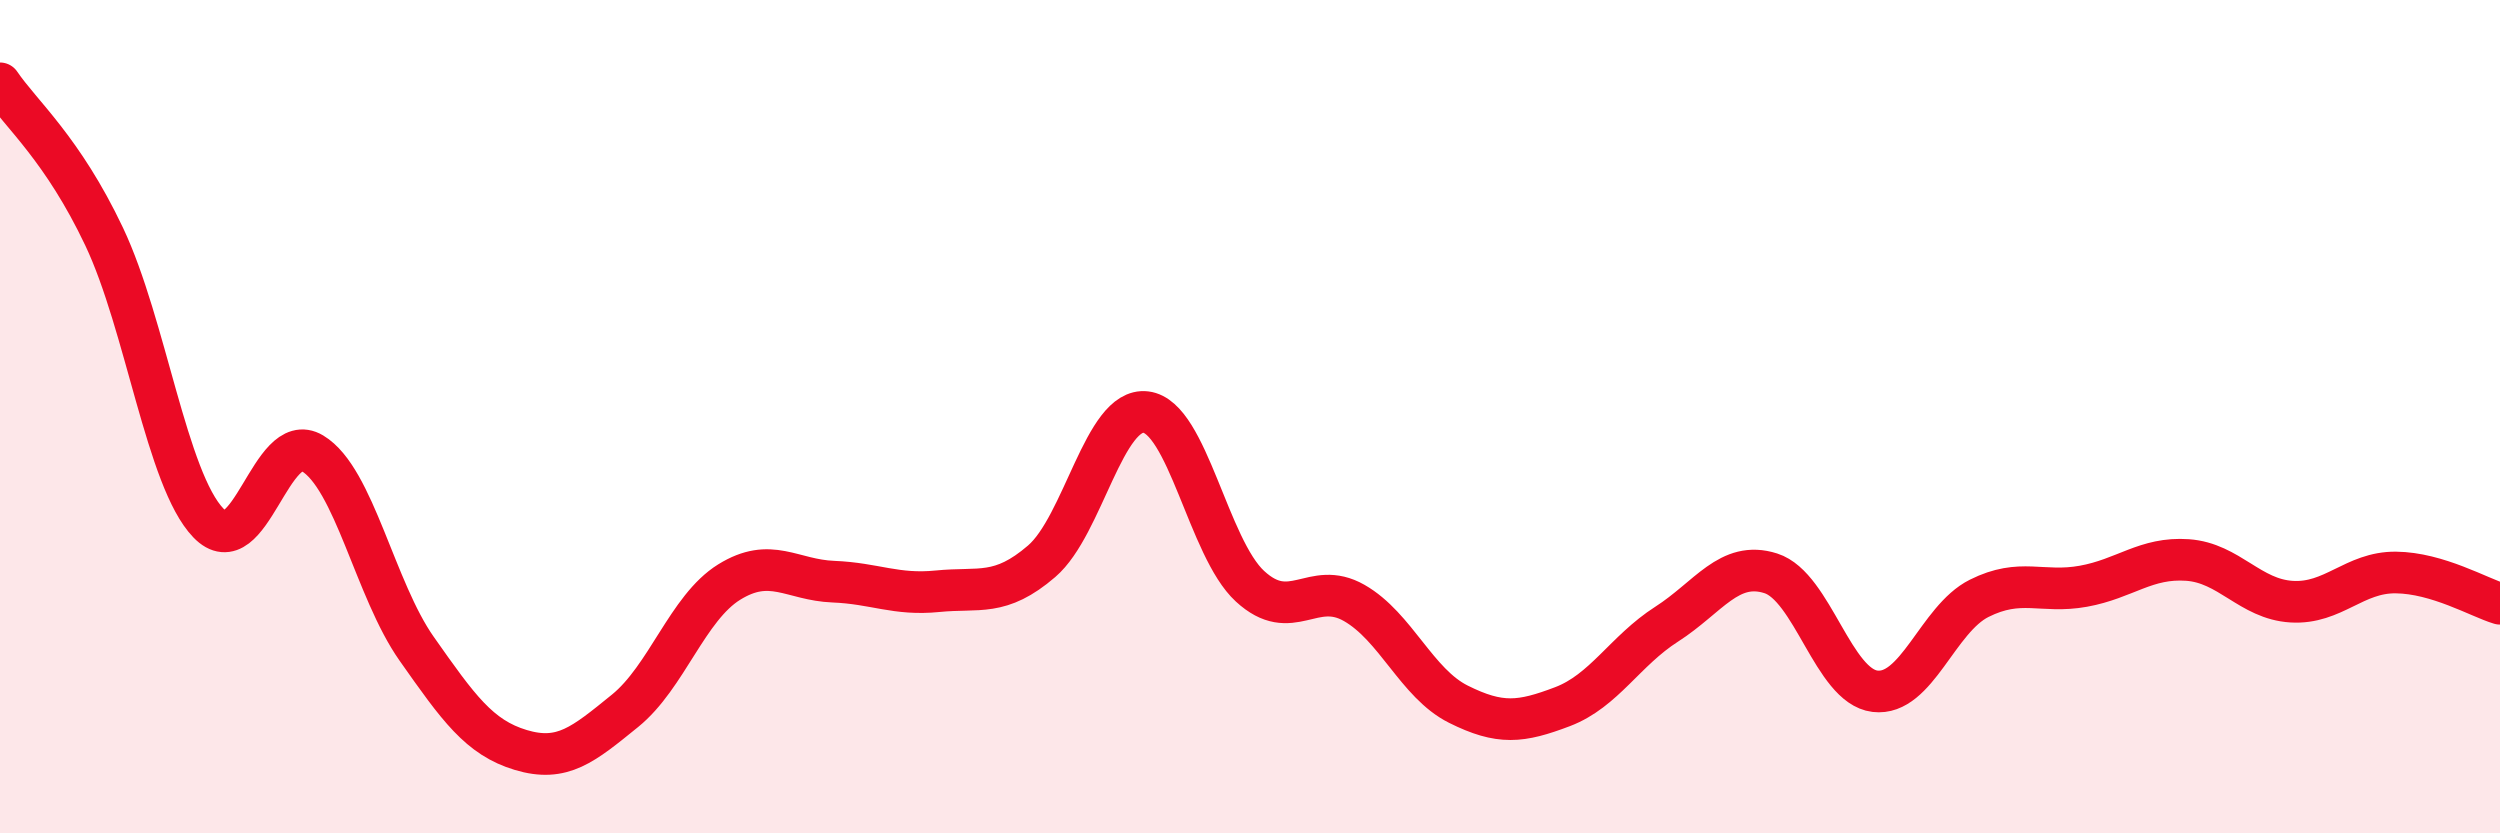
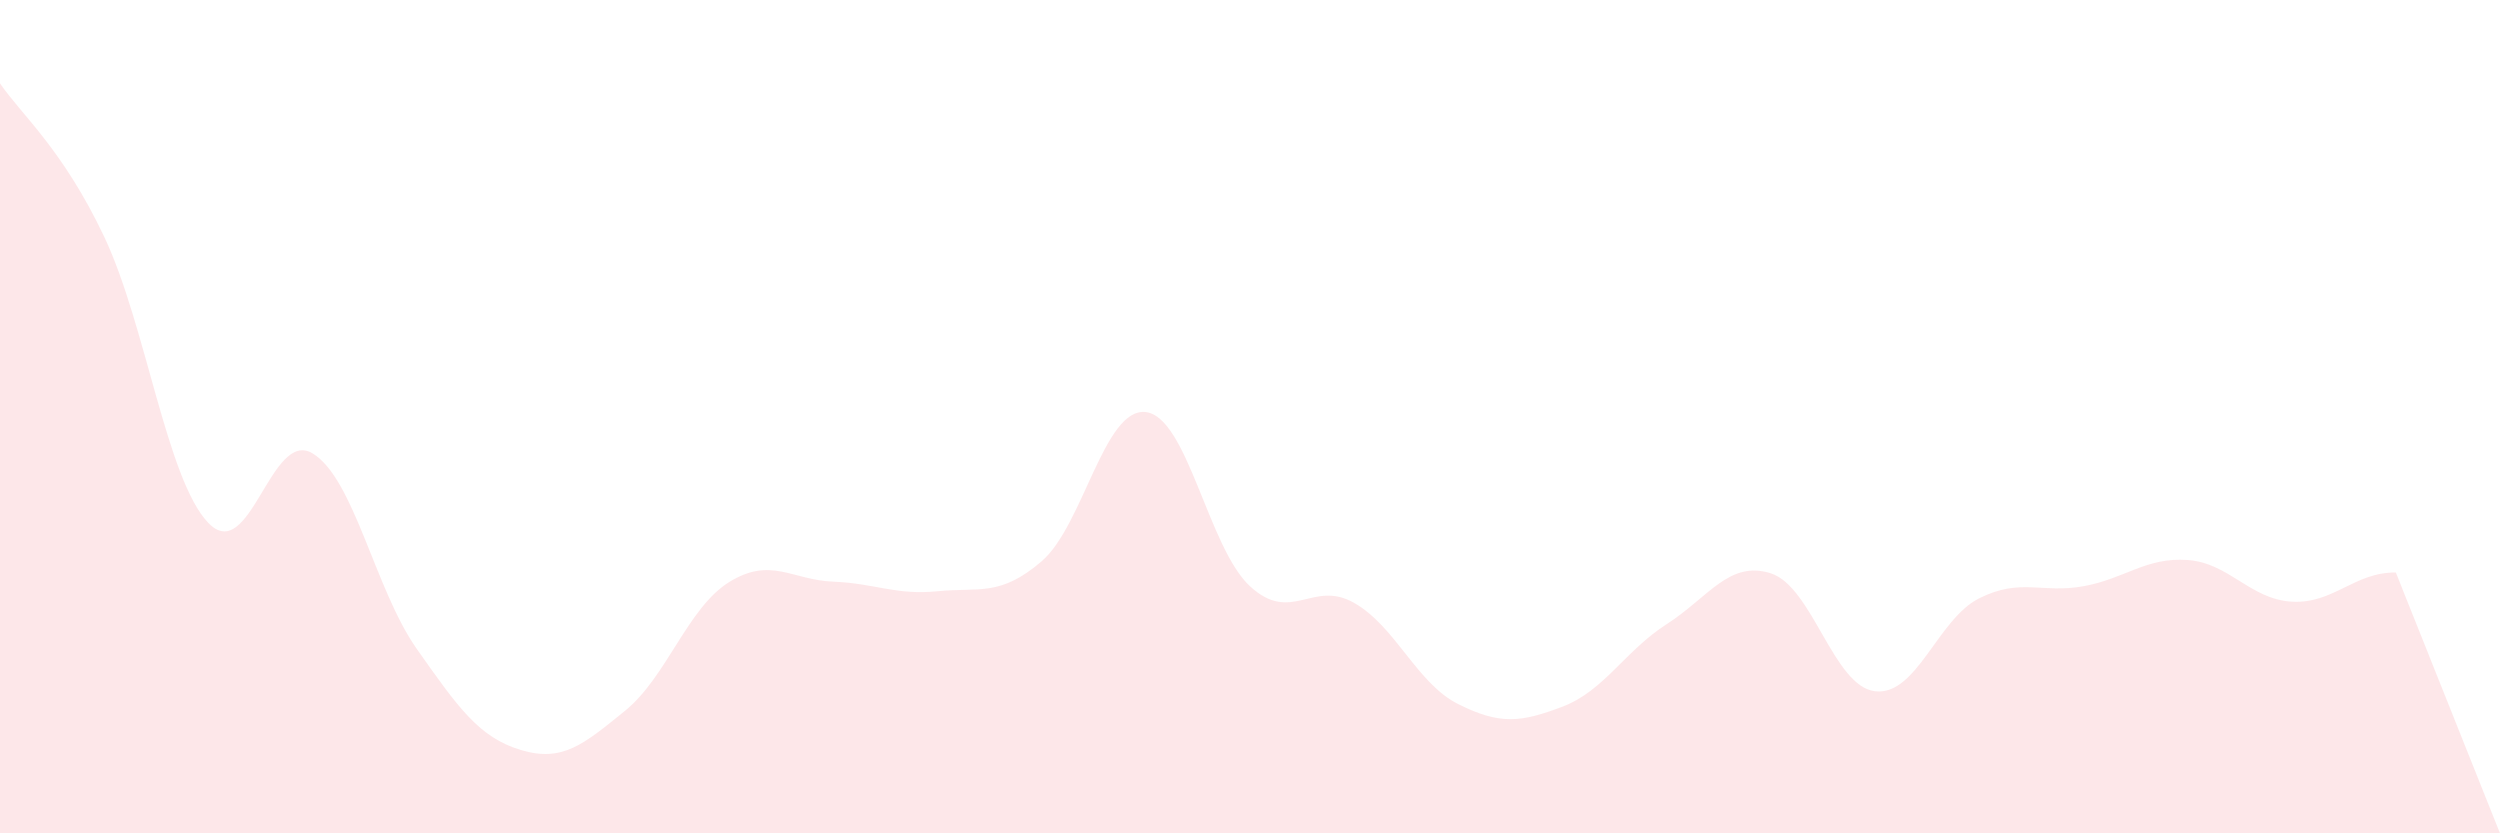
<svg xmlns="http://www.w3.org/2000/svg" width="60" height="20" viewBox="0 0 60 20">
-   <path d="M 0,2 C 0.5,2.74 1.5,3.57 2.5,5.68 C 3.5,7.79 4,11.51 5,12.55 C 6,13.59 6.5,10.28 7.5,10.88 C 8.5,11.48 9,14.15 10,15.57 C 11,16.99 11.5,17.7 12.5,18 C 13.5,18.3 14,17.87 15,17.06 C 16,16.25 16.5,14.59 17.5,13.97 C 18.5,13.35 19,13.92 20,13.96 C 21,14 21.5,14.29 22.5,14.19 C 23.5,14.09 24,14.33 25,13.47 C 26,12.61 26.5,9.77 27.5,9.89 C 28.5,10.01 29,13.15 30,14.07 C 31,14.99 31.5,13.9 32.5,14.47 C 33.5,15.04 34,16.4 35,16.9 C 36,17.4 36.5,17.34 37.5,16.96 C 38.5,16.58 39,15.62 40,14.98 C 41,14.34 41.5,13.44 42.5,13.76 C 43.5,14.08 44,16.47 45,16.59 C 46,16.71 46.5,14.86 47.5,14.36 C 48.5,13.86 49,14.25 50,14.07 C 51,13.89 51.5,13.37 52.5,13.44 C 53.5,13.51 54,14.38 55,14.44 C 56,14.5 56.5,13.73 57.5,13.74 C 58.5,13.75 59.5,14.34 60,14.49L60 20L0 20Z" fill="#EB0A25" opacity="0.1" stroke-linecap="round" stroke-linejoin="round" />
-   <path d="M 0,2 C 0.5,2.74 1.5,3.57 2.5,5.68 C 3.5,7.79 4,11.51 5,12.55 C 6,13.59 6.5,10.28 7.5,10.88 C 8.5,11.48 9,14.15 10,15.57 C 11,16.99 11.5,17.7 12.5,18 C 13.5,18.3 14,17.87 15,17.06 C 16,16.25 16.5,14.59 17.5,13.97 C 18.5,13.35 19,13.92 20,13.96 C 21,14 21.5,14.29 22.5,14.19 C 23.5,14.09 24,14.33 25,13.47 C 26,12.61 26.5,9.77 27.5,9.89 C 28.5,10.01 29,13.15 30,14.07 C 31,14.99 31.5,13.9 32.5,14.47 C 33.5,15.04 34,16.4 35,16.9 C 36,17.4 36.5,17.34 37.5,16.96 C 38.5,16.58 39,15.62 40,14.98 C 41,14.34 41.5,13.44 42.5,13.76 C 43.5,14.08 44,16.47 45,16.59 C 46,16.71 46.5,14.86 47.5,14.36 C 48.5,13.86 49,14.25 50,14.07 C 51,13.89 51.5,13.37 52.5,13.44 C 53.5,13.51 54,14.38 55,14.44 C 56,14.5 56.5,13.73 57.5,13.74 C 58.5,13.75 59.5,14.34 60,14.49" stroke="#EB0A25" stroke-width="1" fill="none" stroke-linecap="round" stroke-linejoin="round" />
+   <path d="M 0,2 C 0.5,2.74 1.5,3.57 2.5,5.68 C 3.5,7.79 4,11.51 5,12.55 C 6,13.59 6.5,10.28 7.5,10.88 C 8.5,11.48 9,14.15 10,15.57 C 11,16.99 11.5,17.7 12.5,18 C 13.5,18.3 14,17.87 15,17.06 C 16,16.25 16.5,14.59 17.5,13.97 C 18.5,13.35 19,13.92 20,13.96 C 21,14 21.5,14.29 22.5,14.19 C 23.5,14.09 24,14.33 25,13.47 C 26,12.61 26.5,9.77 27.5,9.89 C 28.5,10.01 29,13.15 30,14.07 C 31,14.99 31.5,13.9 32.5,14.47 C 33.5,15.04 34,16.4 35,16.9 C 36,17.4 36.5,17.34 37.5,16.96 C 38.5,16.58 39,15.62 40,14.98 C 41,14.34 41.5,13.44 42.5,13.76 C 43.5,14.08 44,16.47 45,16.59 C 46,16.71 46.5,14.86 47.5,14.36 C 48.5,13.86 49,14.25 50,14.07 C 51,13.89 51.5,13.37 52.5,13.44 C 53.5,13.51 54,14.38 55,14.44 C 56,14.5 56.5,13.73 57.5,13.74 L60 20L0 20Z" fill="#EB0A25" opacity="0.1" stroke-linecap="round" stroke-linejoin="round" />
</svg>